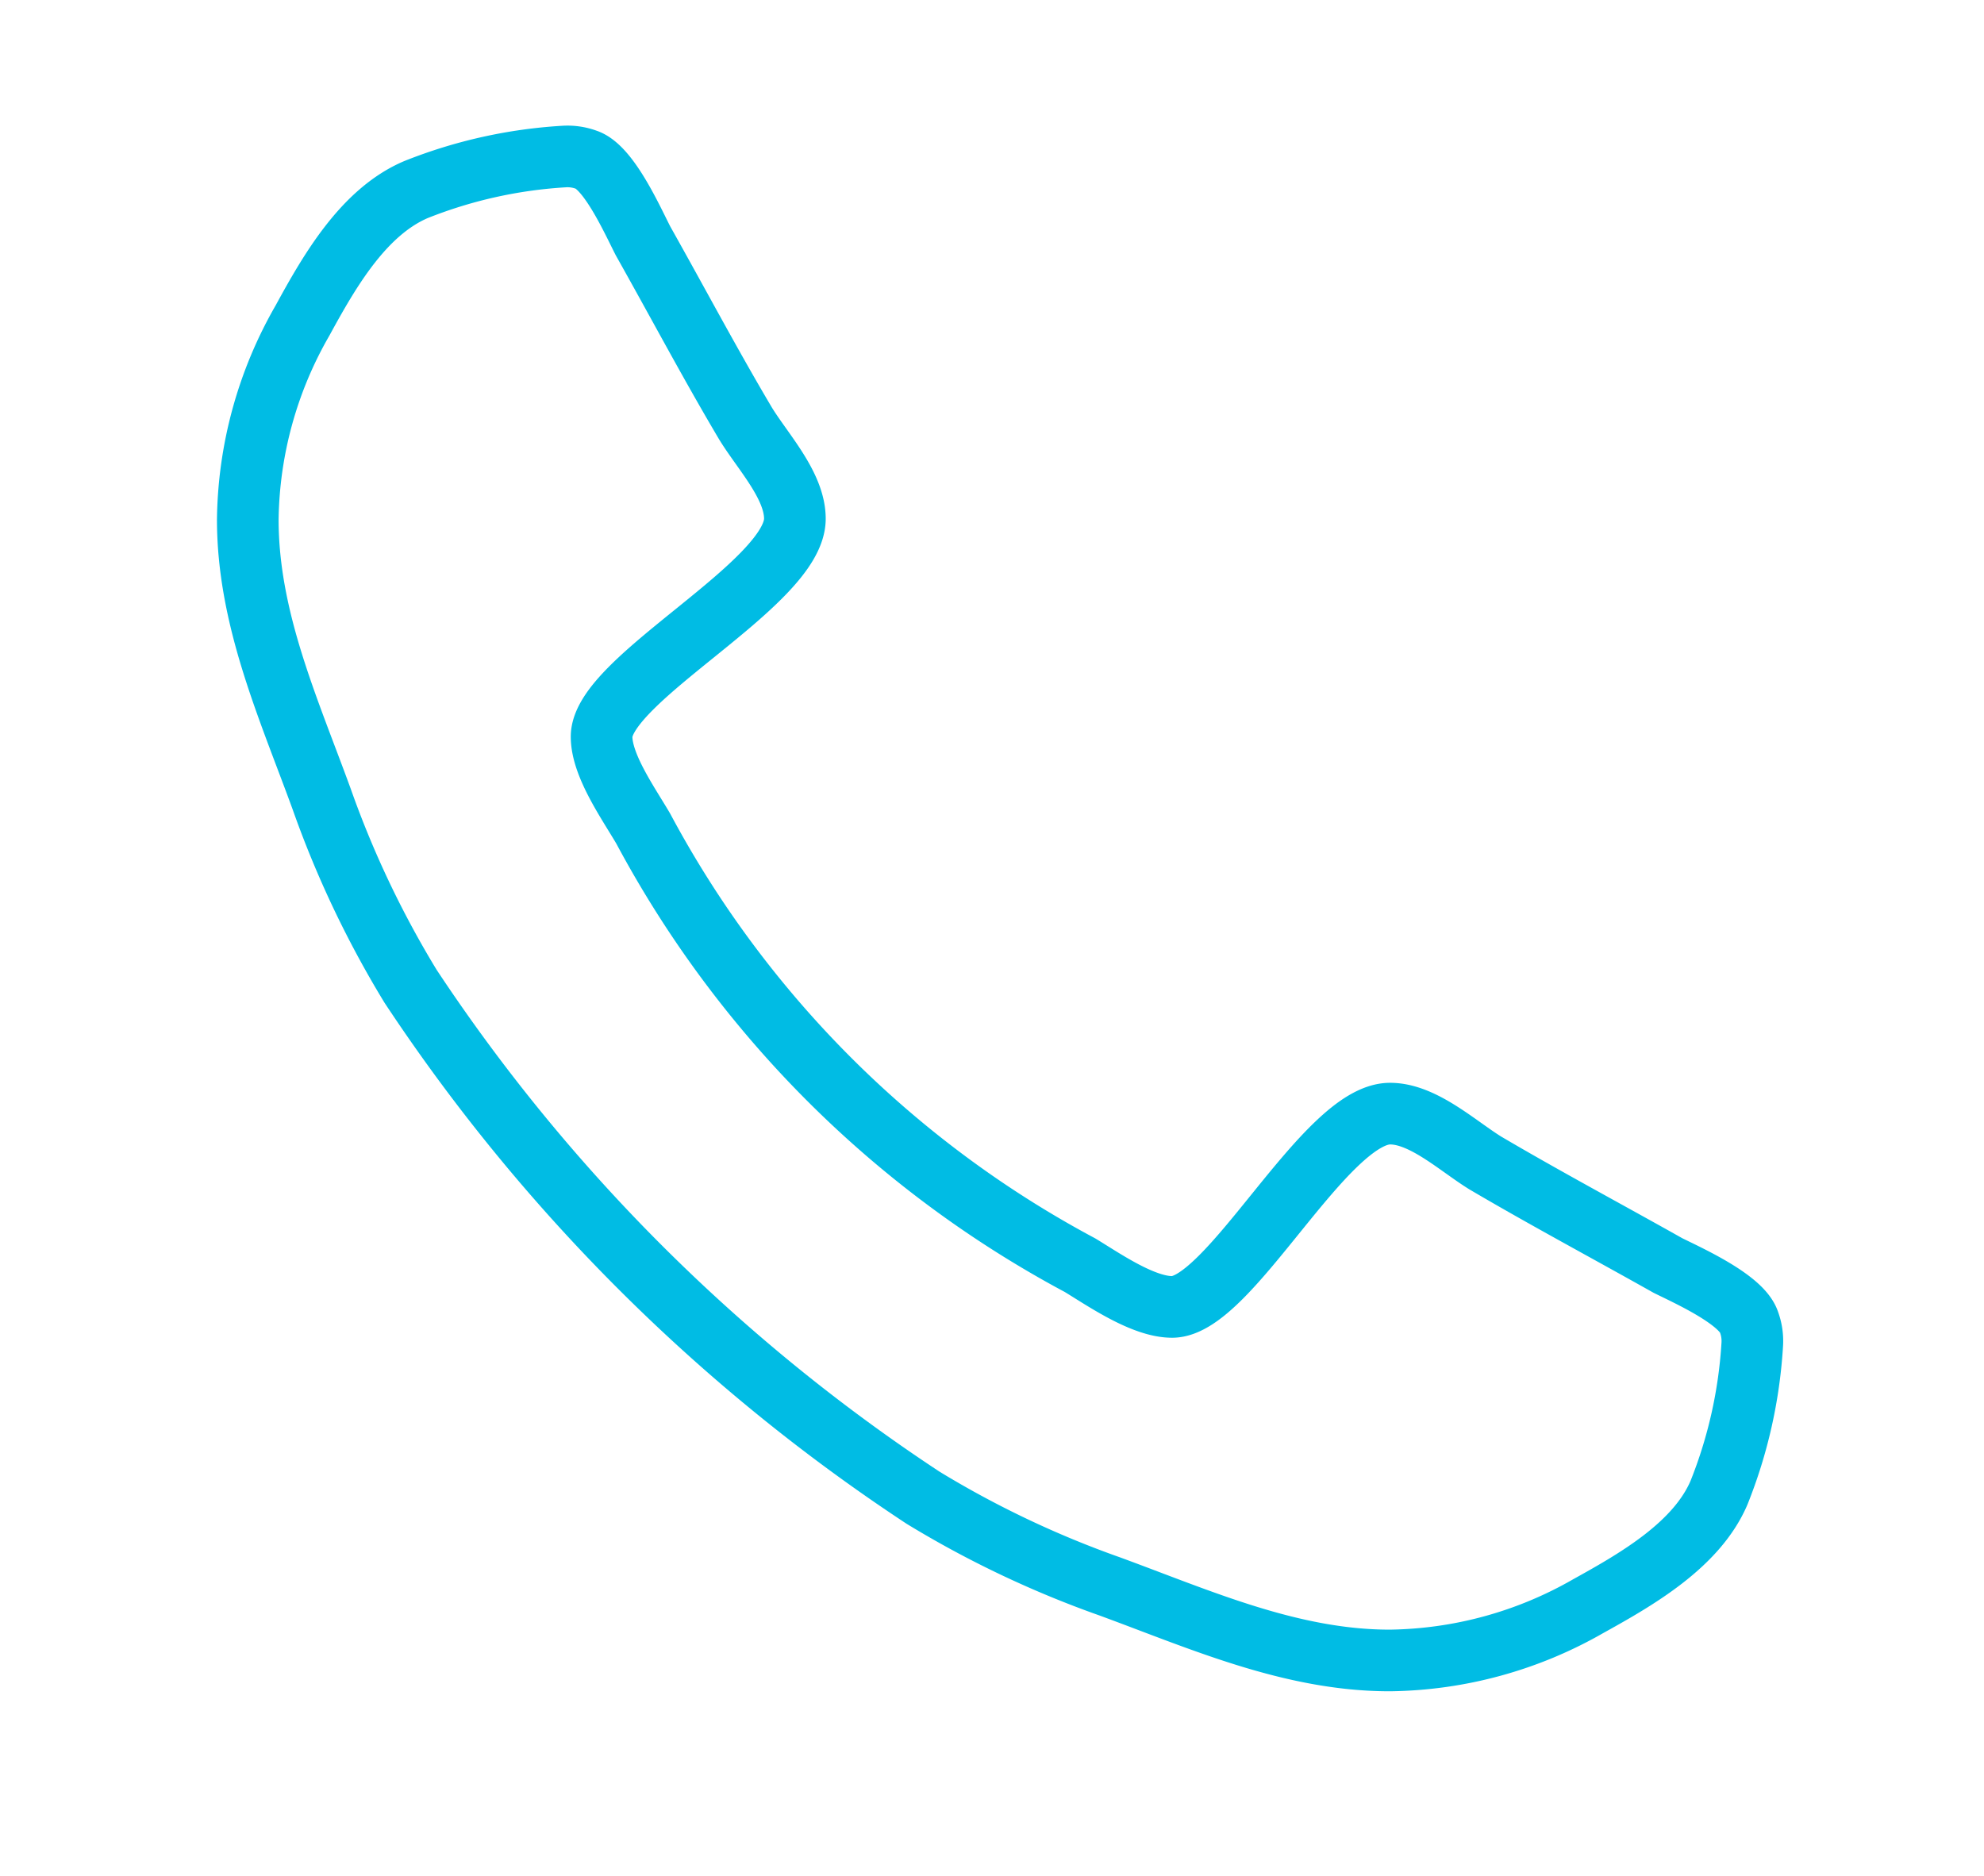
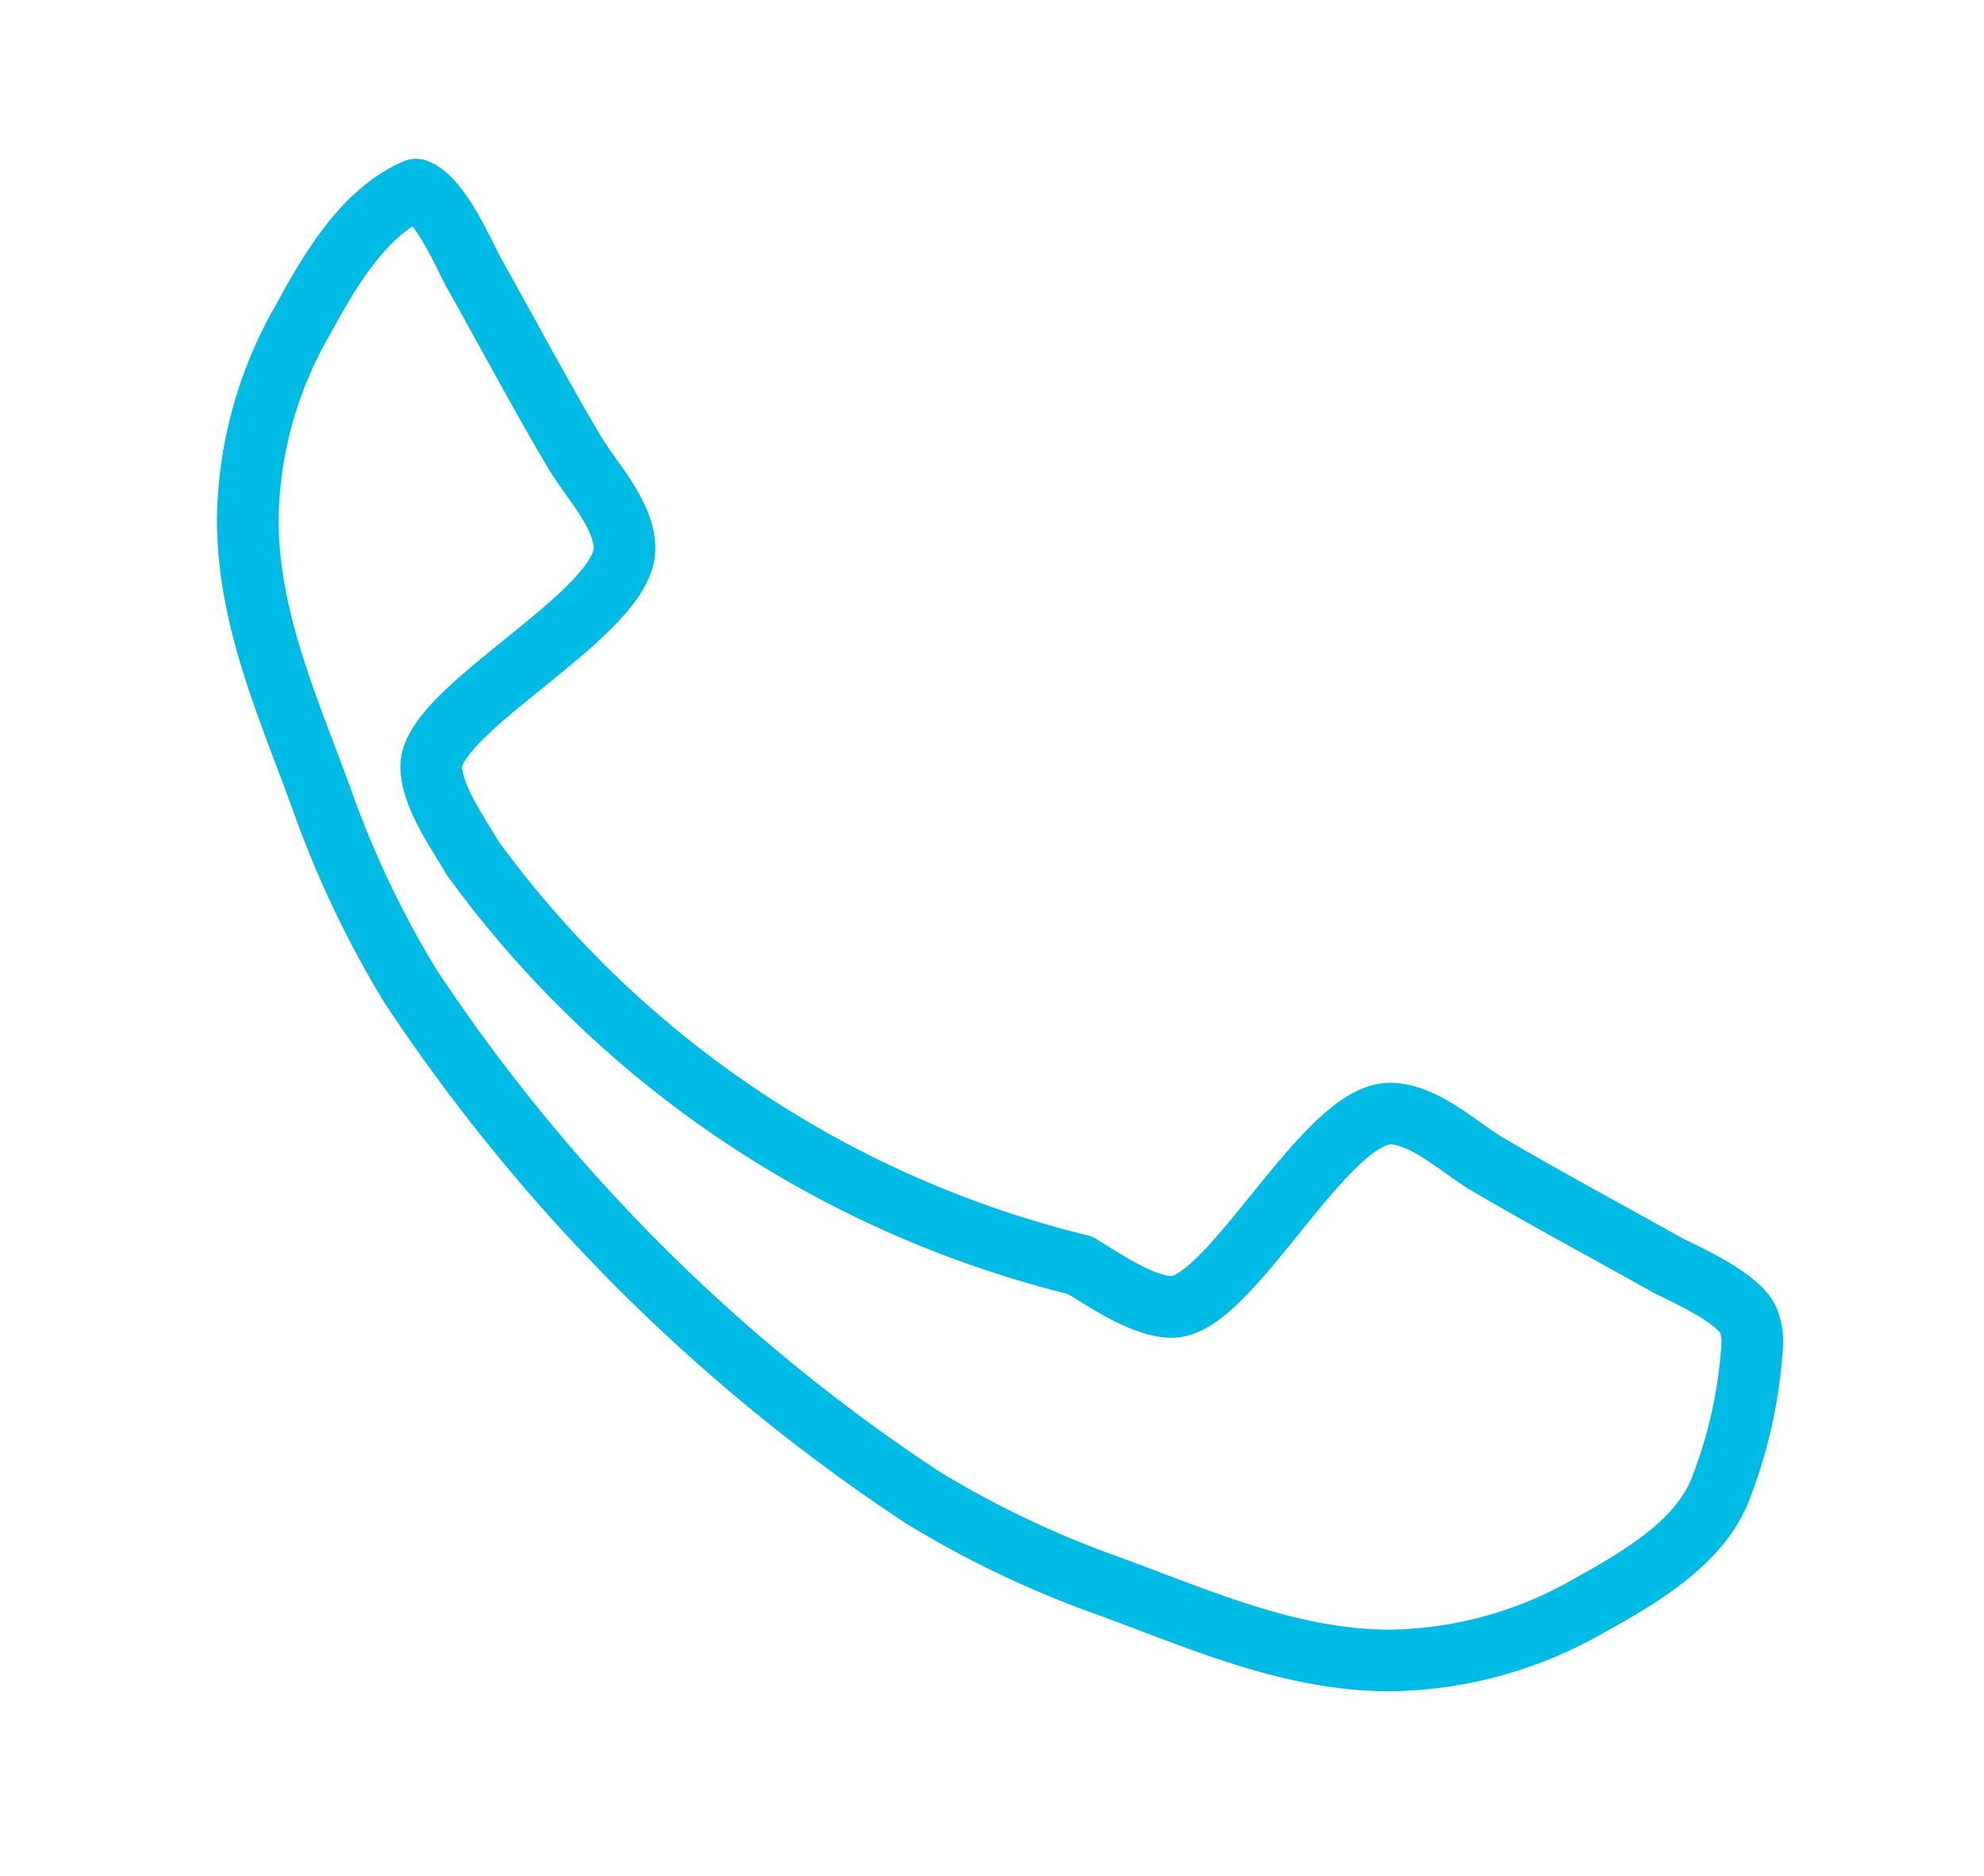
<svg xmlns="http://www.w3.org/2000/svg" id="icons" viewBox="0 0 80.47 76.1">
  <defs>
    <style>.cls-1{fill:none;stroke:#00bce4;stroke-linejoin:round;stroke-width:2.5px;}</style>
  </defs>
  <title>alaska-icon</title>
-   <path class="cls-1" d="M69.72,60.55c-.91,2.12-3.34,3.51-5.29,4.59a16.56,16.56,0,0,1-8.06,2.21c-4,0-7.67-1.65-11.35-3a40.5,40.5,0,0,1-7.58-3.6A73.14,73.14,0,0,1,16.65,40a40.5,40.5,0,0,1-3.6-7.58c-1.34-3.68-3-7.32-3-11.35A16.56,16.56,0,0,1,12.27,13C13.36,11,14.74,8.6,16.87,7.69a19.28,19.28,0,0,1,6-1.34,2.21,2.21,0,0,1,.91.13c.91.3,1.86,2.43,2.3,3.29,1.39,2.47,2.73,5,4.16,7.41.69,1.13,2,2.51,2,3.86,0,2.64-7.84,6.5-7.84,8.84,0,1.17,1.08,2.69,1.69,3.73A43.11,43.11,0,0,0,43.81,51.32c1,.61,2.56,1.69,3.73,1.69,2.34,0,6.2-7.84,8.84-7.84,1.34,0,2.73,1.3,3.86,2,2.43,1.43,4.94,2.77,7.41,4.16.87.43,3,1.39,3.29,2.3a2.21,2.21,0,0,1,.13.91A19.28,19.28,0,0,1,69.72,60.55Z" />
+   <path class="cls-1" d="M69.72,60.55c-.91,2.12-3.34,3.51-5.29,4.59a16.56,16.56,0,0,1-8.06,2.21c-4,0-7.67-1.65-11.35-3a40.5,40.5,0,0,1-7.58-3.6A73.14,73.14,0,0,1,16.65,40a40.5,40.5,0,0,1-3.6-7.58c-1.34-3.68-3-7.32-3-11.35A16.56,16.56,0,0,1,12.27,13C13.36,11,14.74,8.6,16.87,7.69c.91.3,1.86,2.43,2.3,3.29,1.39,2.47,2.73,5,4.16,7.41.69,1.13,2,2.51,2,3.86,0,2.64-7.84,6.5-7.84,8.84,0,1.17,1.08,2.69,1.69,3.73A43.11,43.11,0,0,0,43.81,51.32c1,.61,2.56,1.69,3.73,1.69,2.34,0,6.2-7.84,8.84-7.84,1.34,0,2.73,1.3,3.86,2,2.43,1.43,4.94,2.77,7.41,4.16.87.43,3,1.39,3.29,2.3a2.21,2.21,0,0,1,.13.91A19.28,19.28,0,0,1,69.72,60.55Z" />
</svg>